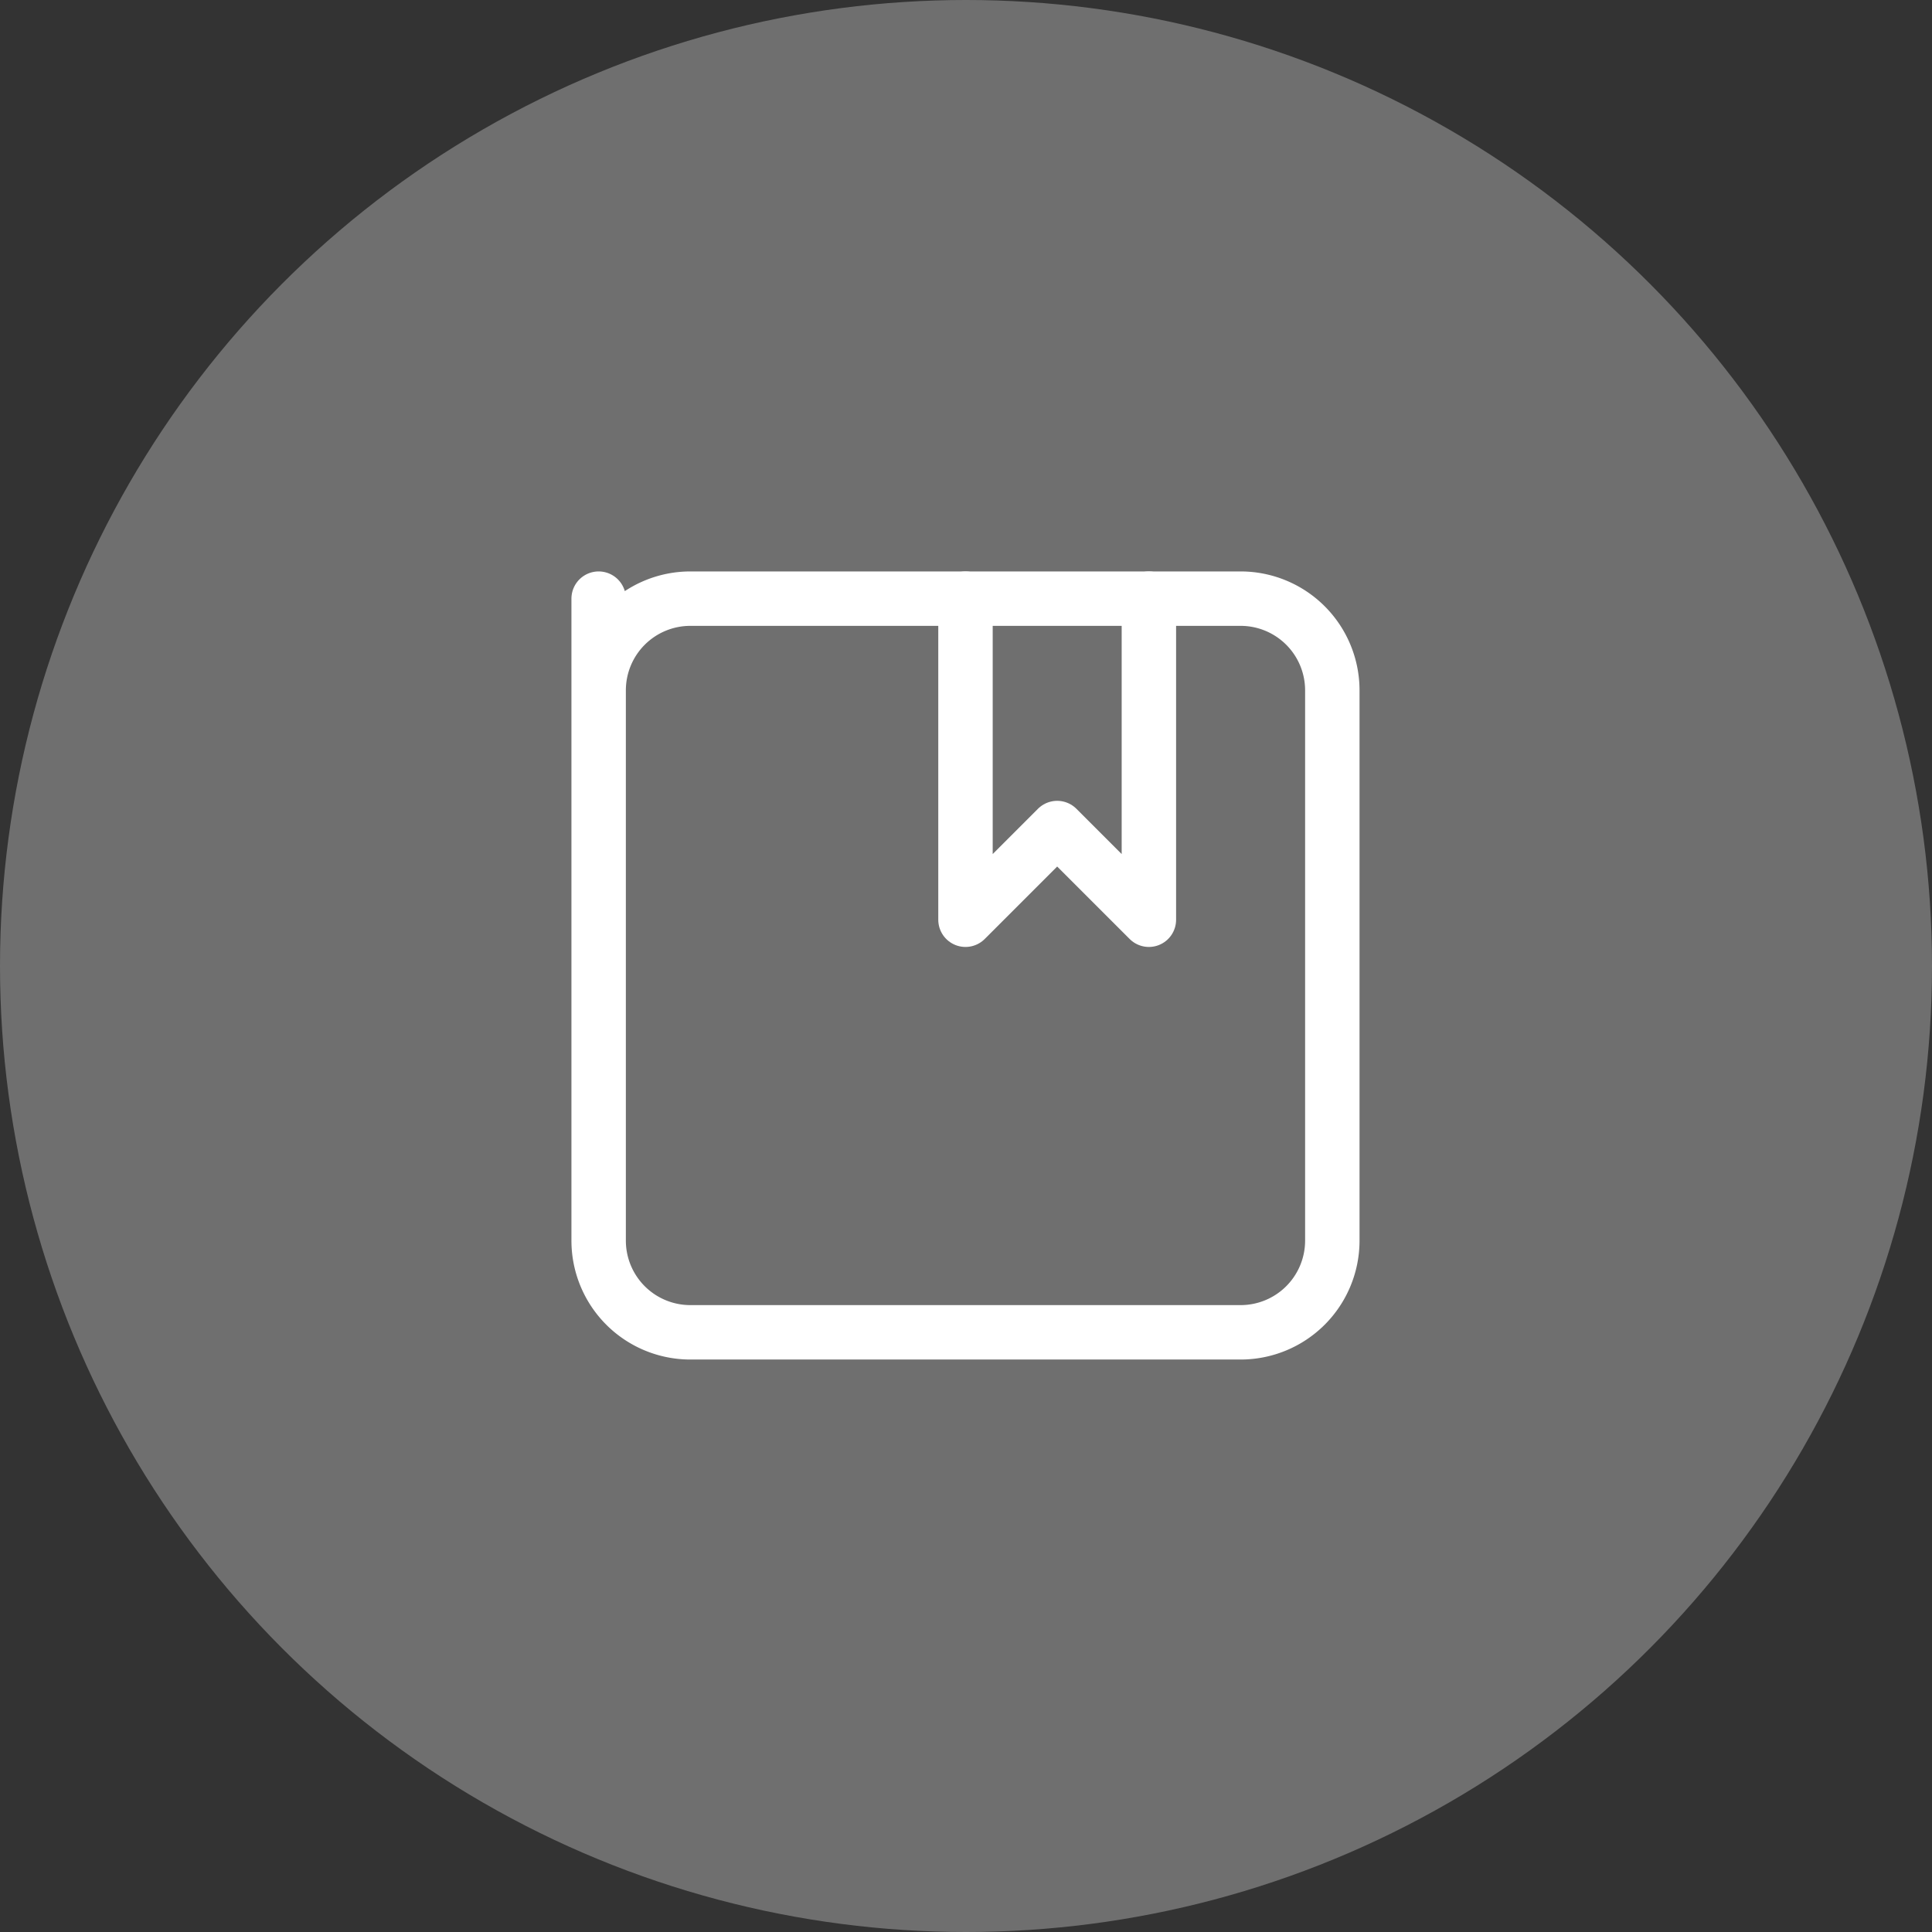
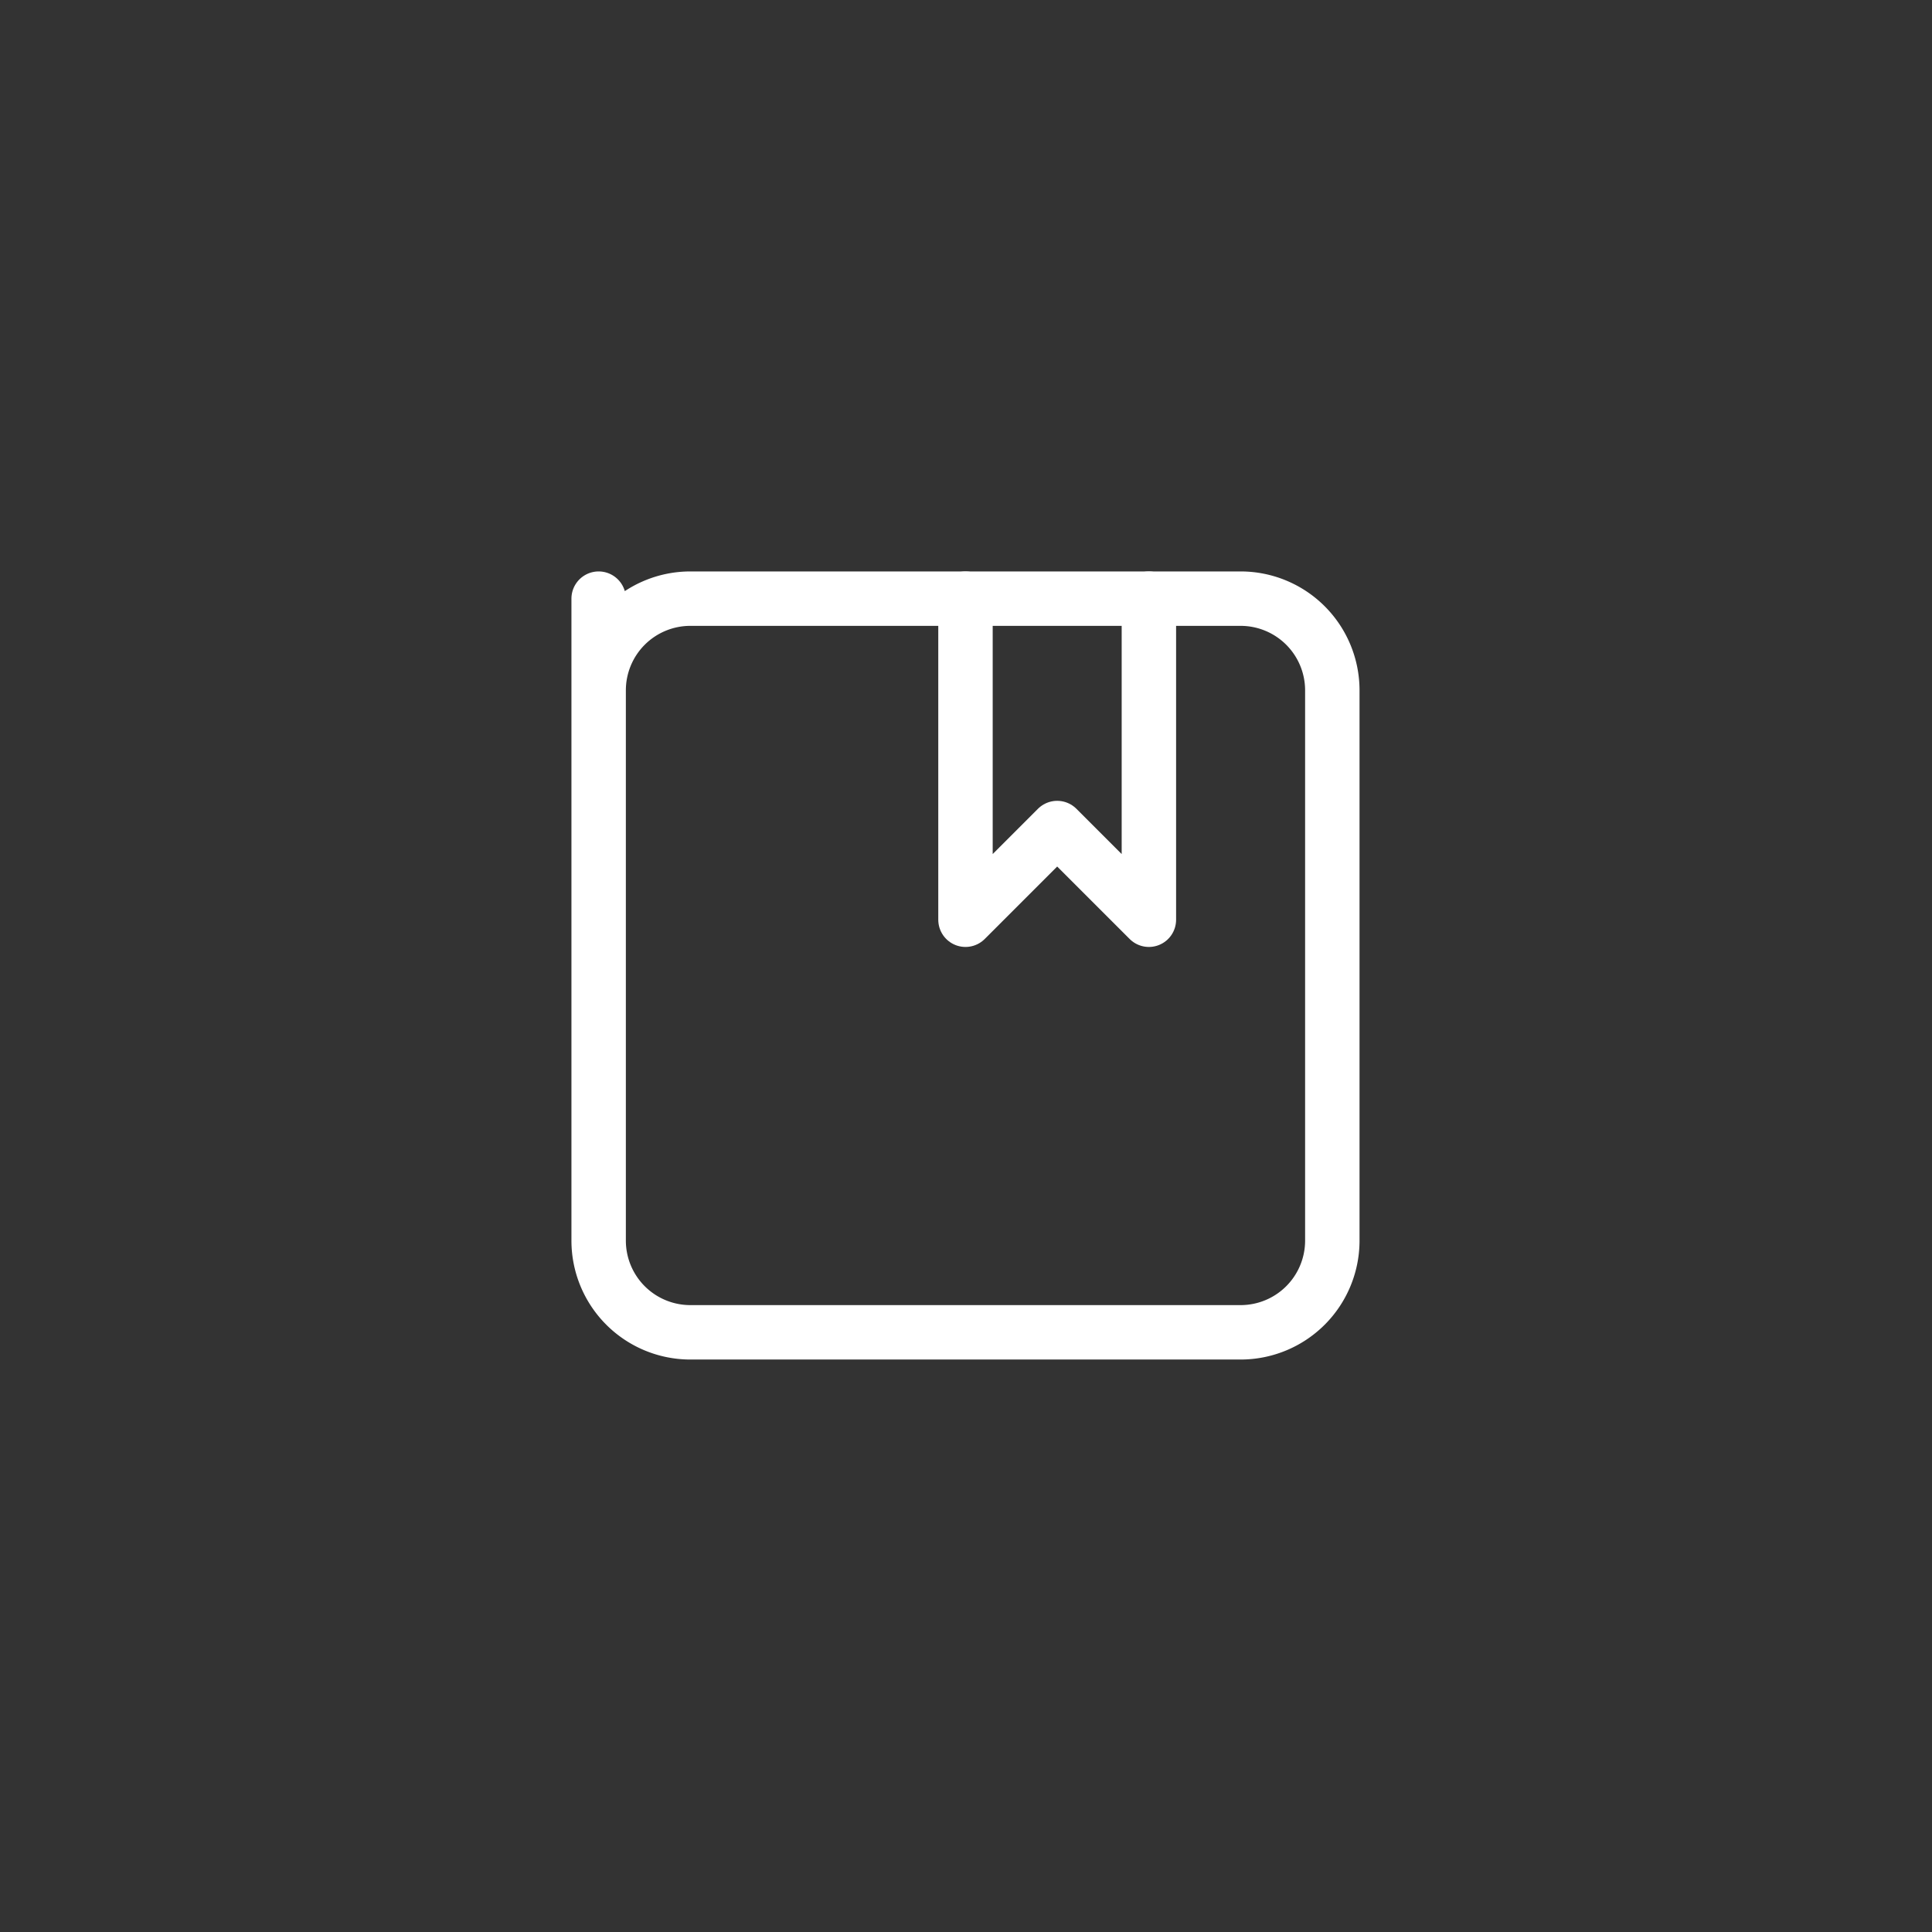
<svg xmlns="http://www.w3.org/2000/svg" id="icon" width="71" height="71" viewBox="0 0 71 71">
  <rect x="0" y="0" width="71" height="71" fill="#333333" stroke="none" />
-   <circle id="purple" cx="35.5" cy="35.5" r="35.5" fill="#fff" opacity="0.296" />
  <g id="Group_18707" data-name="Group 18707" transform="translate(18 18)">
    <path id="Path_27169" data-name="Path 27169" d="M4,4,4,7.37A3.37,3.37,0,0,1,7.37,4H27.592a3.37,3.37,0,0,1,3.37,3.37V27.592a3.37,3.37,0,0,1-3.37,3.37H7.37A3.37,3.37,0,0,1,4,27.592Z" fill="none" stroke="#fff" stroke-linecap="round" stroke-linejoin="round" stroke-width="2" />
    <path id="Path_27170" data-name="Path 27170" d="M12,4V15.8l3.37-3.37,3.37,3.37V4" transform="translate(5.481)" fill="none" stroke="#fff" stroke-linecap="round" stroke-linejoin="round" stroke-width="2" />
  </g>
</svg>